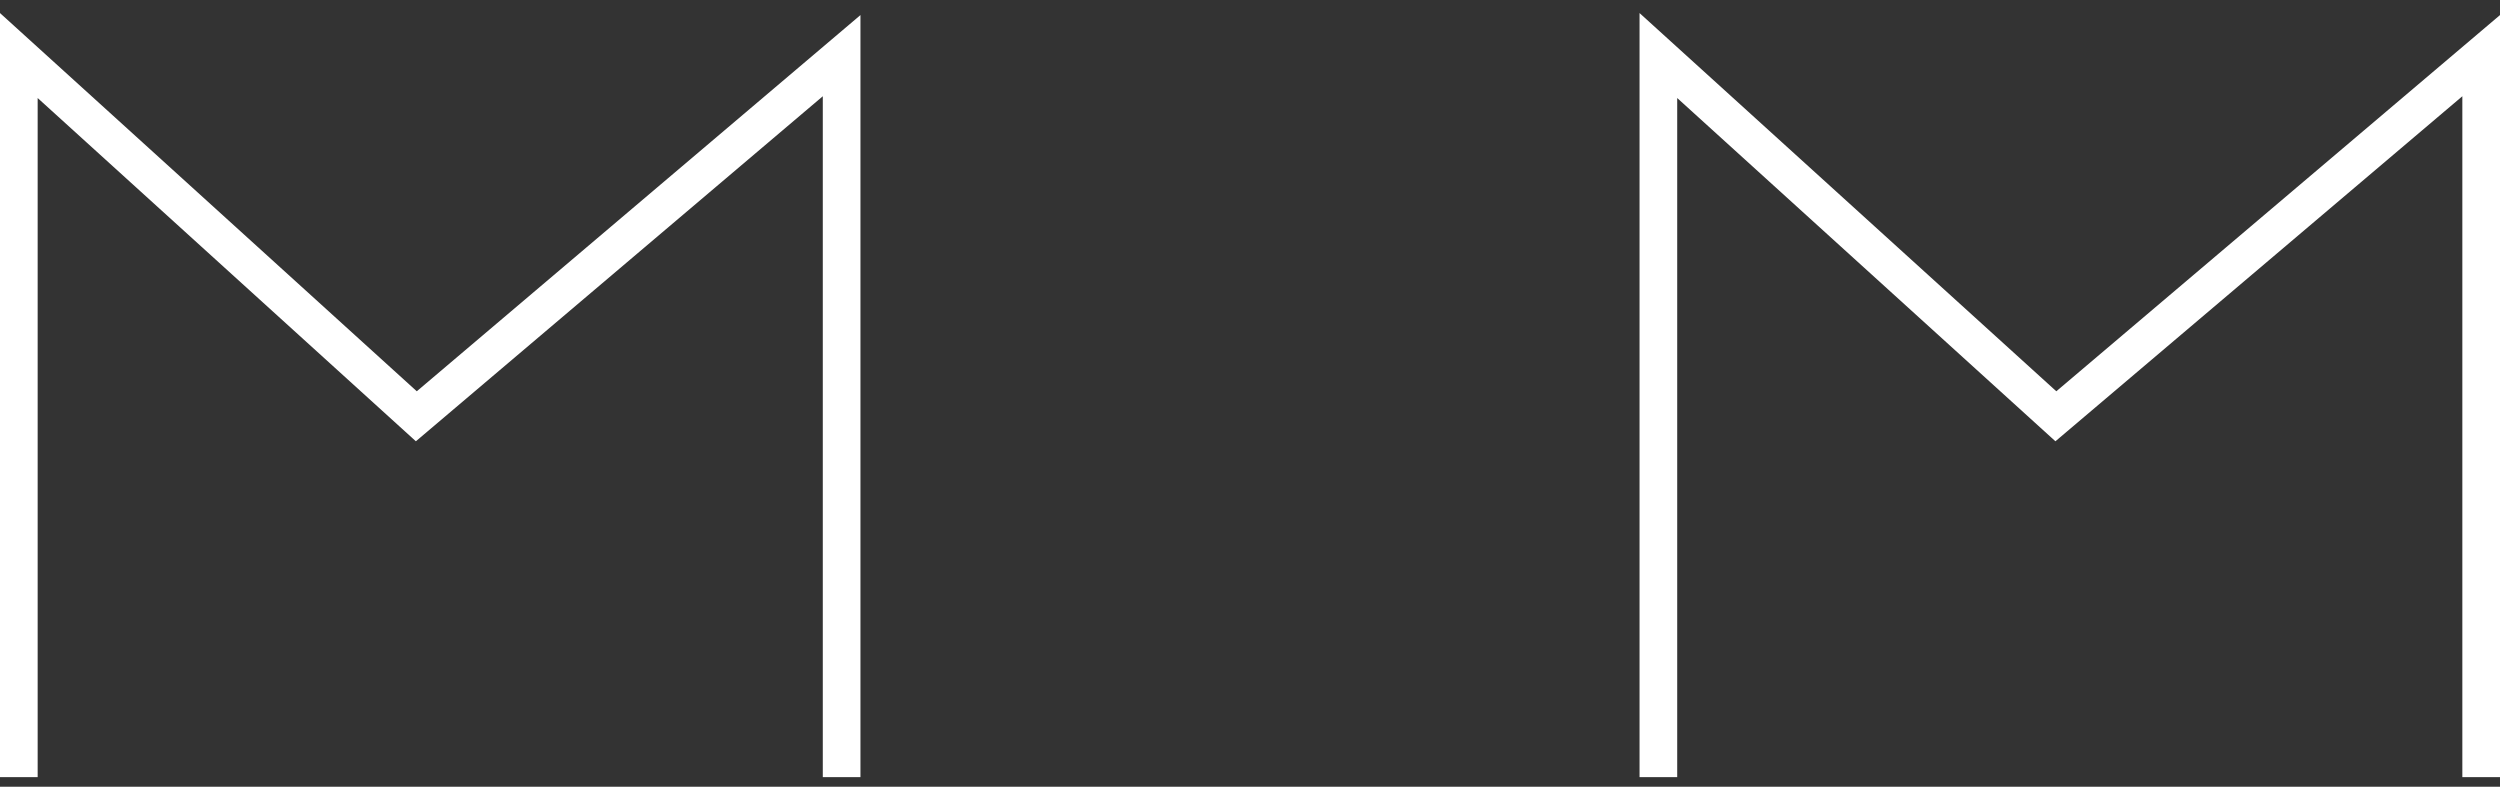
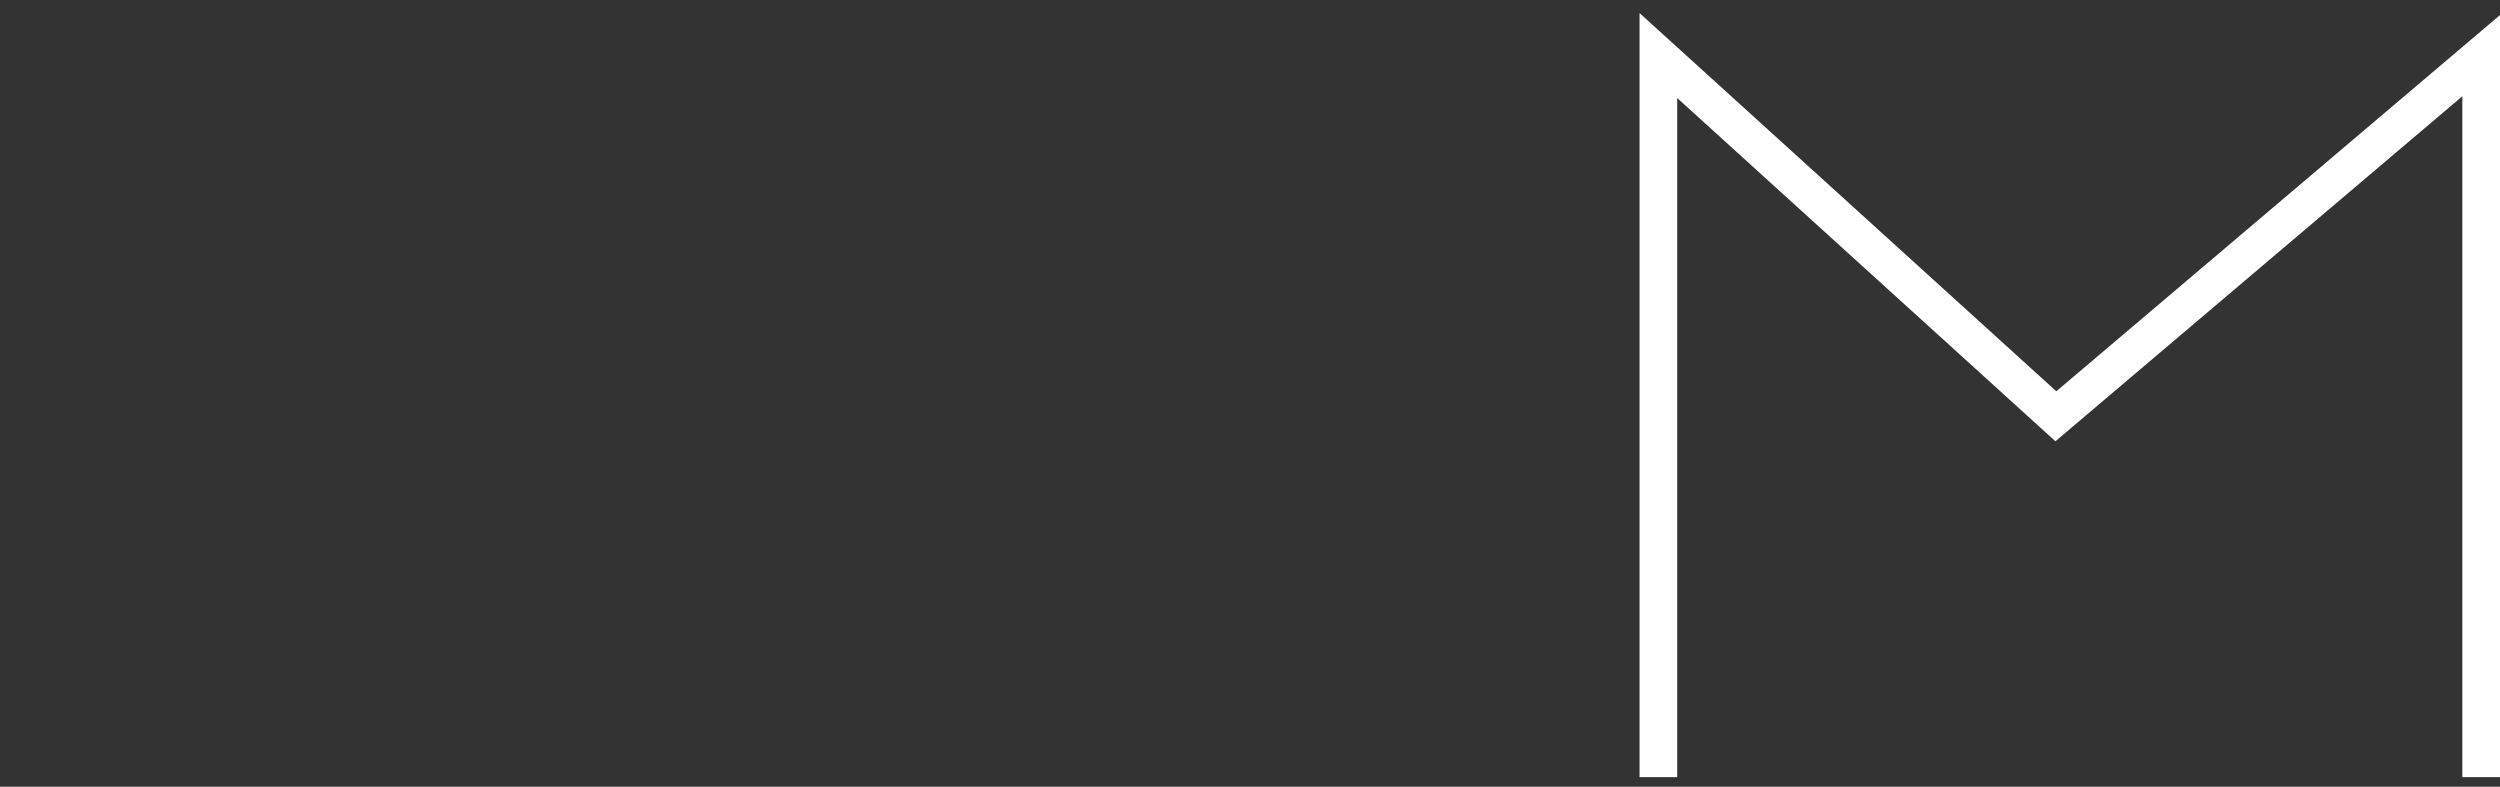
<svg xmlns="http://www.w3.org/2000/svg" width="143" height="45" viewBox="0 0 143 45" fill="none">
  <rect x="0" y="0" width="143" height="45" fill="#333333" stroke="none" />
  <path d="M143 44.451H140.846V5.505L117.57 25.241L95.936 5.607V44.451H93.782V0.747L117.621 22.381L143 0.862V44.451Z" fill="white" />
-   <path d="M49.218 44.451H47.064V5.505L23.788 25.241L2.154 5.607V44.451H0V0.747L23.84 22.381L49.218 0.862V44.451Z" fill="white" />
</svg>